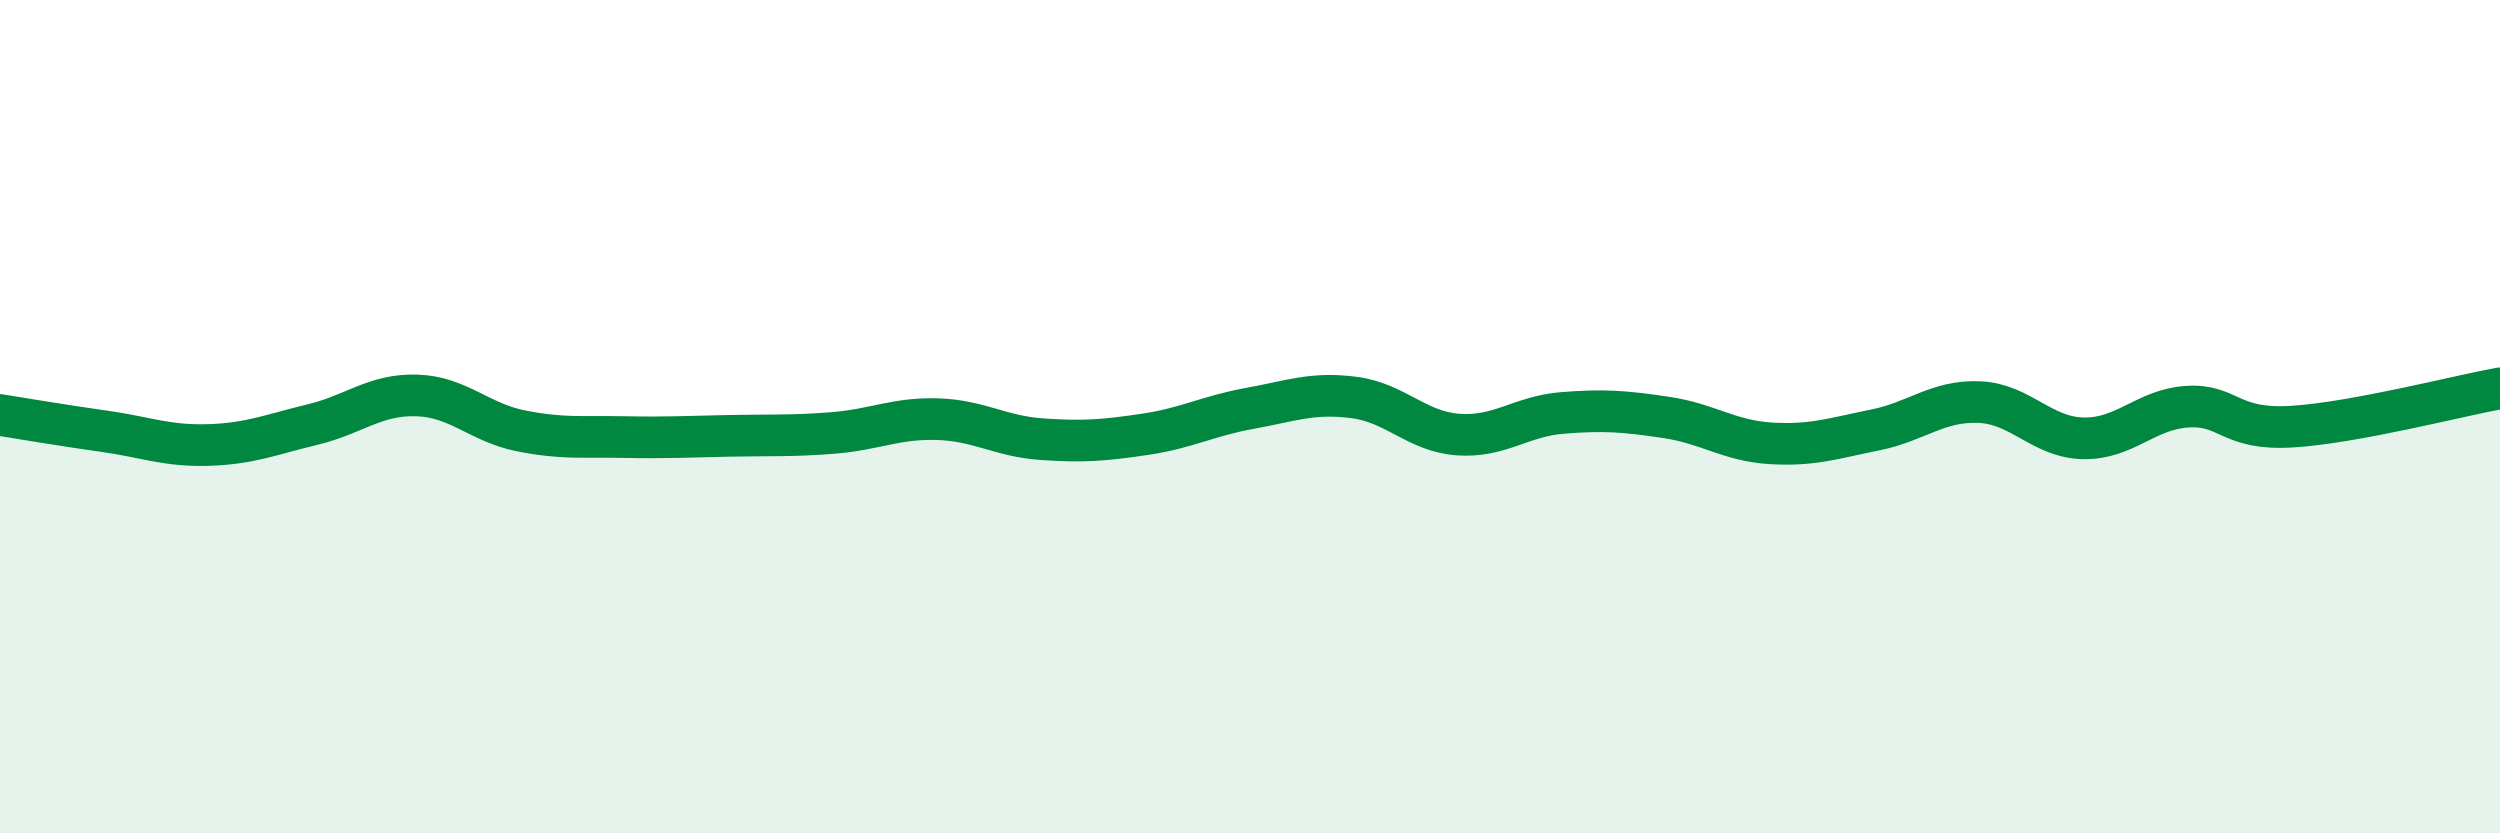
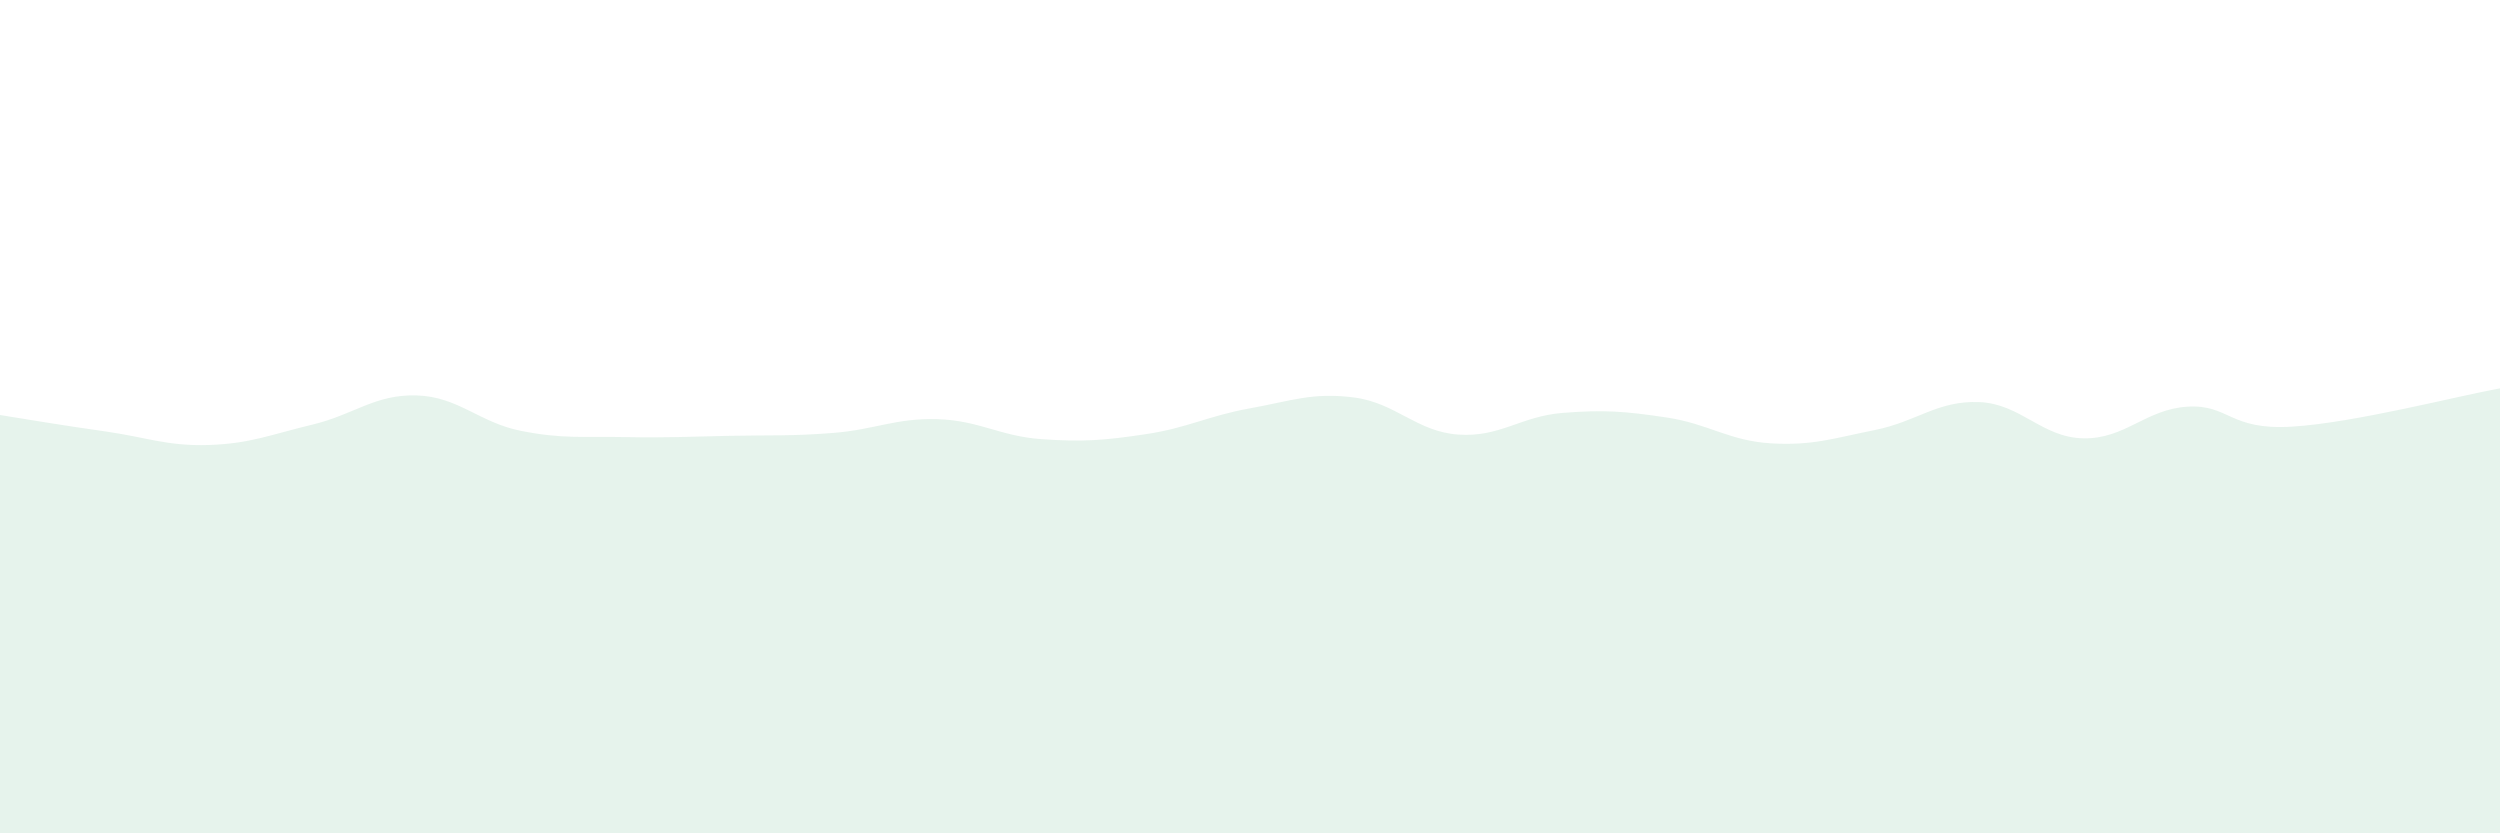
<svg xmlns="http://www.w3.org/2000/svg" width="60" height="20" viewBox="0 0 60 20">
  <path d="M 0,9.96 C 0.5,10.04 1.5,10.21 2.5,10.35 C 3.5,10.49 4,10.71 5,10.68 C 6,10.65 6.5,10.43 7.5,10.19 C 8.5,9.95 9,9.46 10,9.49 C 11,9.52 11.5,10.14 12.5,10.34 C 13.5,10.54 14,10.47 15,10.49 C 16,10.51 16.5,10.48 17.5,10.46 C 18.5,10.44 19,10.47 20,10.39 C 21,10.31 21.5,10.03 22.5,10.06 C 23.5,10.09 24,10.47 25,10.54 C 26,10.61 26.5,10.57 27.5,10.42 C 28.5,10.27 29,9.98 30,9.8 C 31,9.62 31.5,9.41 32.5,9.54 C 33.5,9.67 34,10.36 35,10.43 C 36,10.5 36.5,9.99 37.5,9.91 C 38.5,9.83 39,9.87 40,10.02 C 41,10.17 41.5,10.58 42.5,10.64 C 43.5,10.7 44,10.52 45,10.32 C 46,10.12 46.5,9.61 47.5,9.65 C 48.5,9.69 49,10.5 50,10.52 C 51,10.54 51.5,9.82 52.5,9.76 C 53.5,9.7 53.5,10.33 55,10.24 C 56.5,10.15 59,9.5 60,9.32L60 20L0 20Z" fill="#008740" opacity="0.1" stroke-linecap="round" stroke-linejoin="round" />
-   <path d="M 0,9.96 C 0.5,10.04 1.5,10.21 2.5,10.35 C 3.5,10.49 4,10.71 5,10.68 C 6,10.65 6.5,10.43 7.5,10.19 C 8.5,9.95 9,9.46 10,9.49 C 11,9.52 11.5,10.14 12.5,10.34 C 13.5,10.54 14,10.47 15,10.49 C 16,10.51 16.5,10.48 17.5,10.46 C 18.5,10.44 19,10.47 20,10.39 C 21,10.31 21.5,10.03 22.5,10.06 C 23.5,10.09 24,10.47 25,10.54 C 26,10.61 26.5,10.57 27.5,10.42 C 28.5,10.27 29,9.98 30,9.8 C 31,9.62 31.5,9.41 32.5,9.54 C 33.5,9.67 34,10.36 35,10.43 C 36,10.5 36.5,9.99 37.5,9.91 C 38.5,9.83 39,9.87 40,10.02 C 41,10.17 41.5,10.58 42.5,10.64 C 43.5,10.7 44,10.52 45,10.32 C 46,10.12 46.5,9.61 47.5,9.65 C 48.5,9.69 49,10.5 50,10.52 C 51,10.54 51.5,9.82 52.5,9.76 C 53.5,9.7 53.5,10.33 55,10.24 C 56.5,10.15 59,9.5 60,9.32" stroke="#008740" stroke-width="1" fill="none" stroke-linecap="round" stroke-linejoin="round" />
</svg>